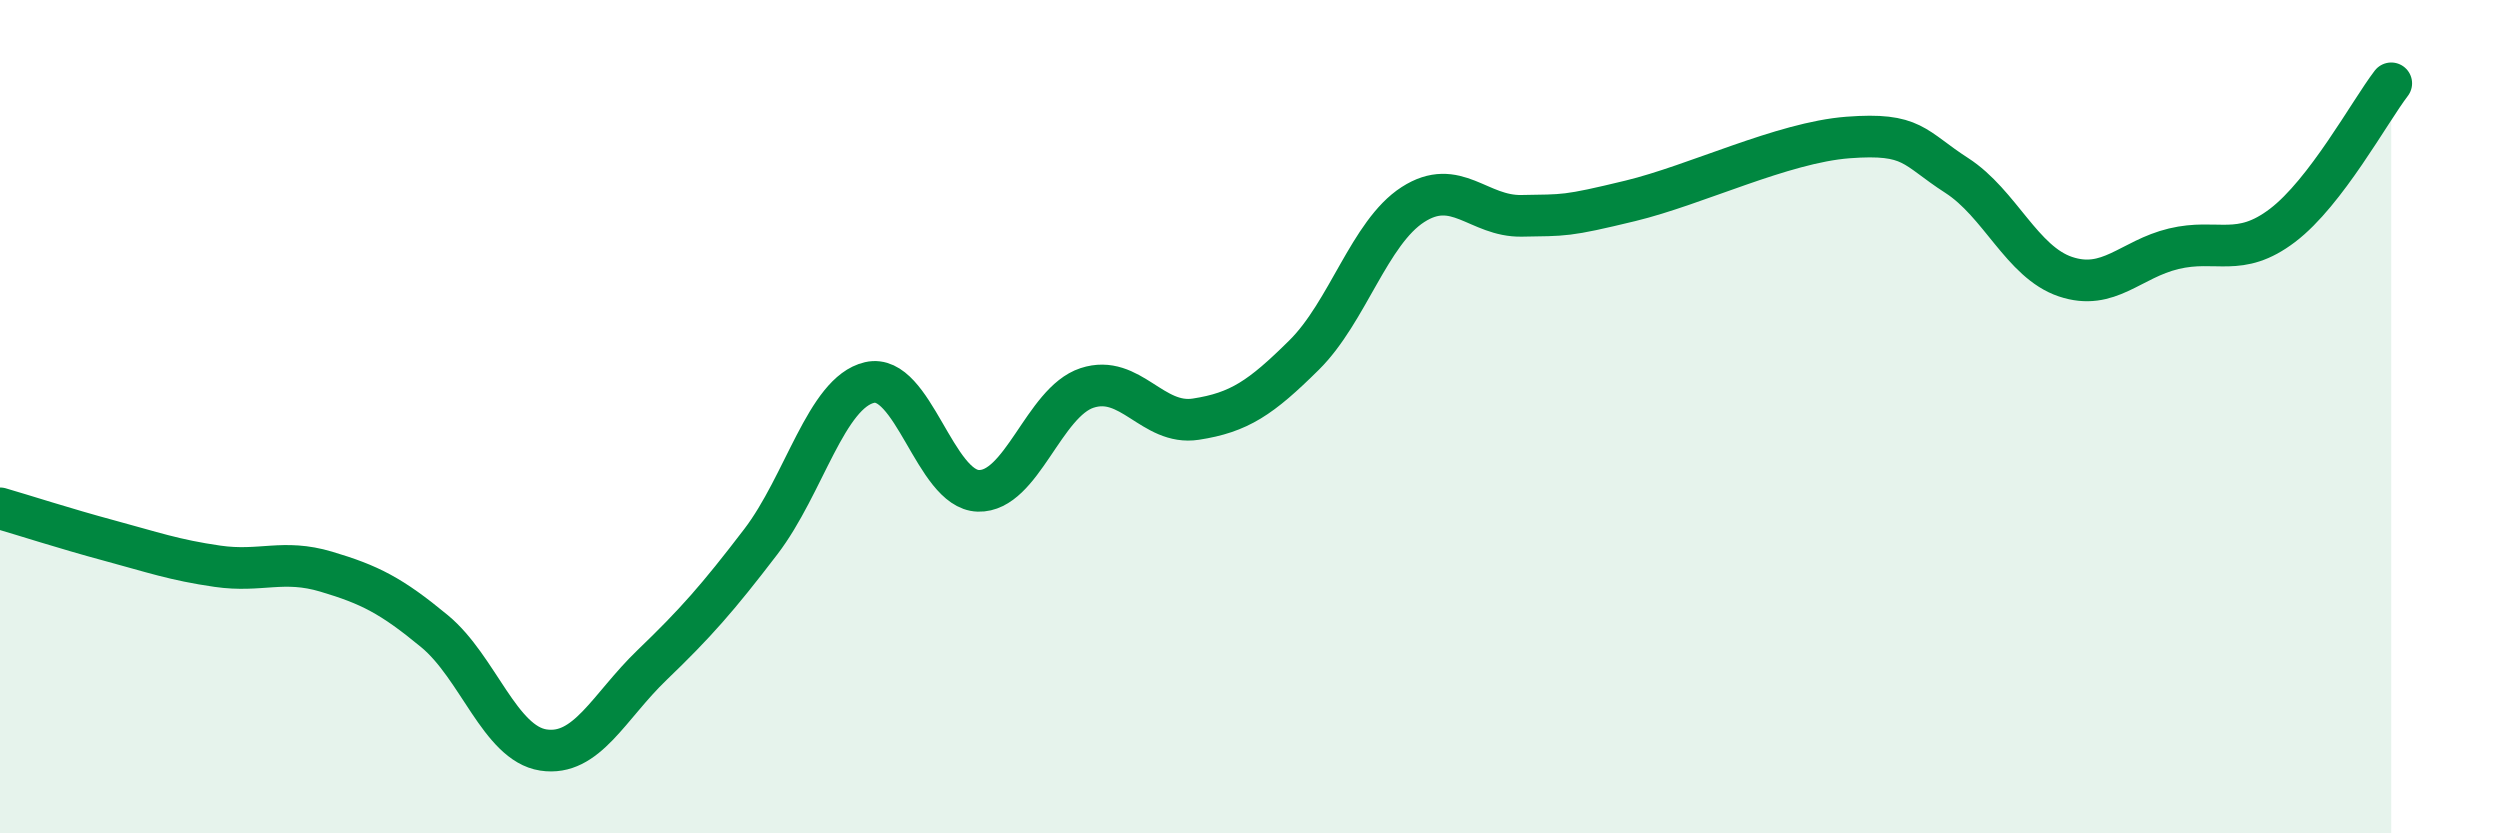
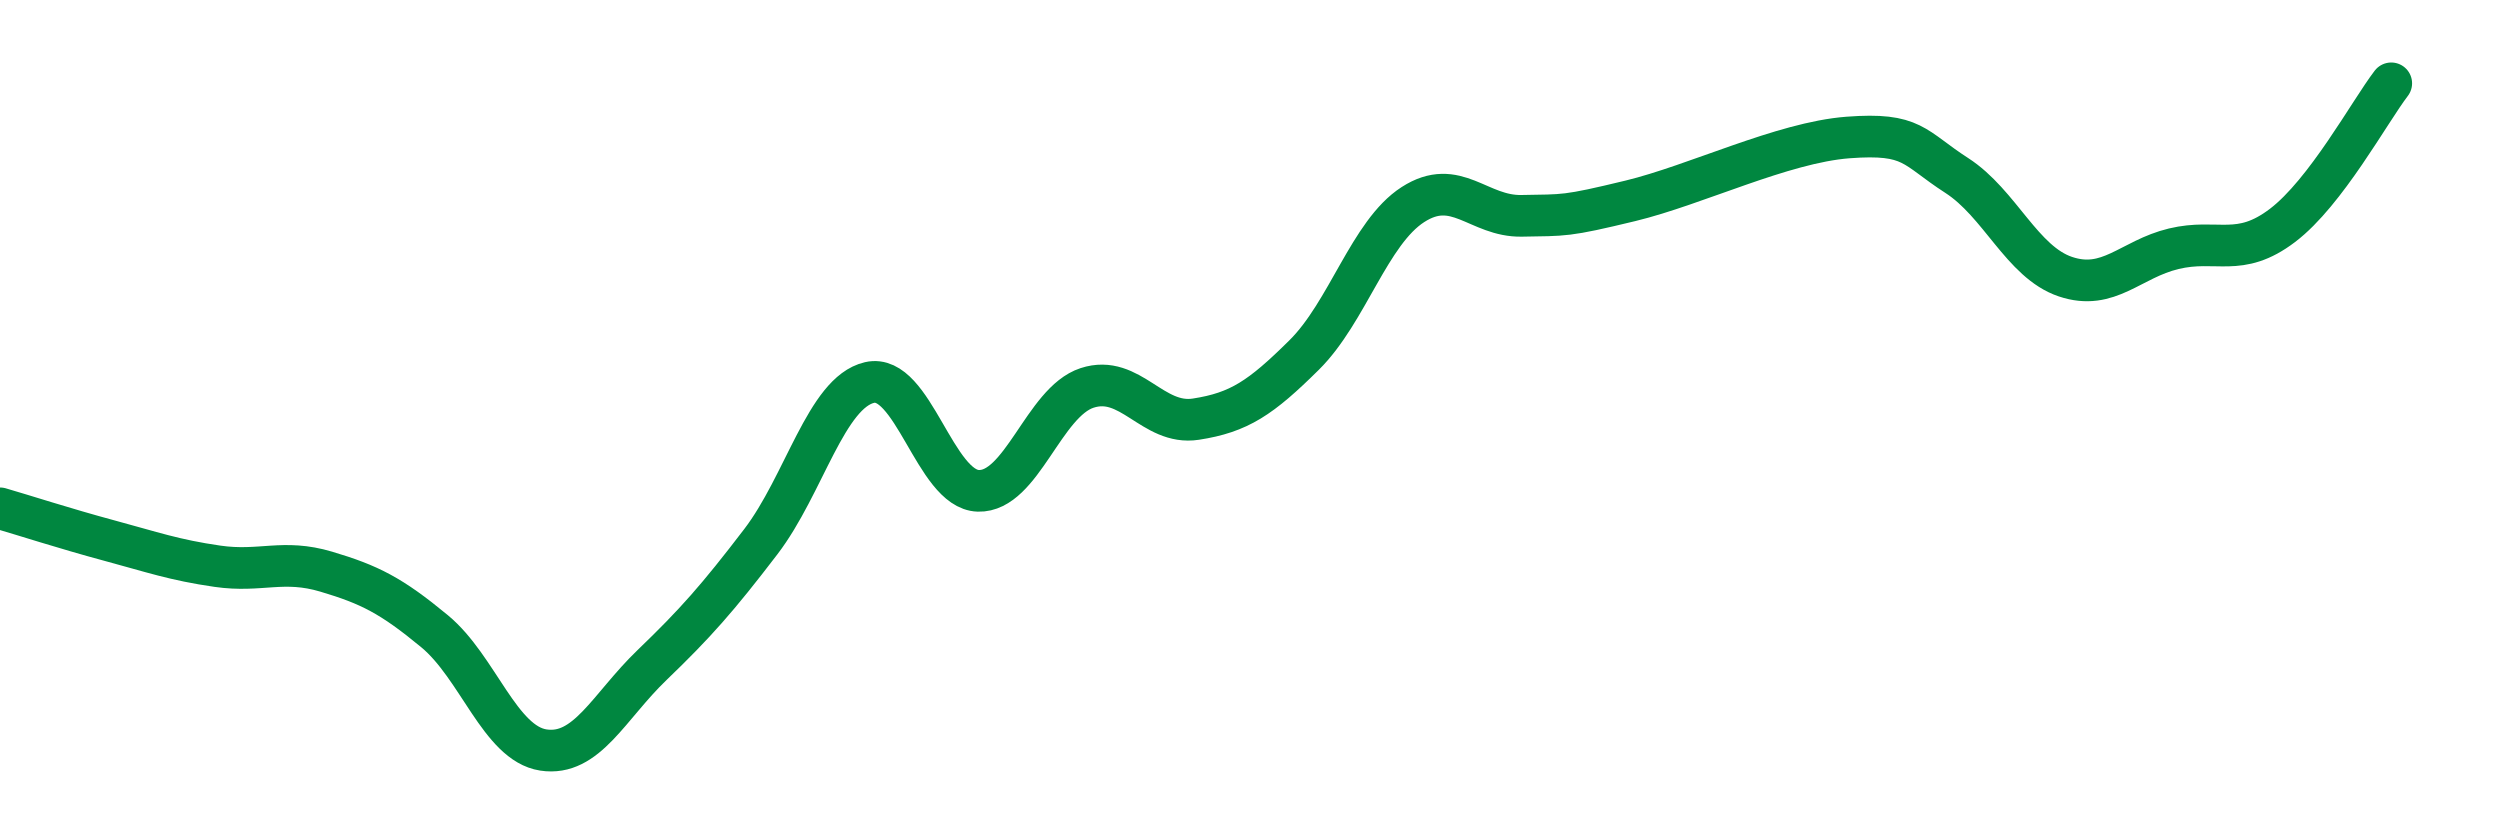
<svg xmlns="http://www.w3.org/2000/svg" width="60" height="20" viewBox="0 0 60 20">
-   <path d="M 0,12.2 C 0.52,12.35 1.57,12.69 2.61,12.97 C 3.65,13.25 4.18,13.44 5.22,13.59 C 6.26,13.74 6.79,13.41 7.83,13.72 C 8.87,14.03 9.39,14.29 10.43,15.15 C 11.47,16.01 12,17.84 13.04,18 C 14.08,18.16 14.61,16.96 15.65,15.96 C 16.69,14.96 17.22,14.36 18.26,13 C 19.3,11.64 19.83,9.42 20.87,9.18 C 21.91,8.94 22.44,11.75 23.48,11.78 C 24.52,11.81 25.05,9.65 26.09,9.31 C 27.13,8.97 27.66,10.22 28.7,10.06 C 29.74,9.9 30.26,9.55 31.3,8.52 C 32.34,7.49 32.87,5.58 33.91,4.91 C 34.95,4.24 35.48,5.2 36.52,5.18 C 37.56,5.16 37.56,5.2 39.13,4.82 C 40.7,4.44 42.78,3.42 44.35,3.3 C 45.92,3.18 45.92,3.54 46.96,4.21 C 48,4.88 48.53,6.29 49.57,6.64 C 50.61,6.99 51.13,6.22 52.17,5.97 C 53.21,5.72 53.74,6.2 54.78,5.41 C 55.82,4.62 56.87,2.68 57.39,2L57.39 20L0 20Z" fill="#008740" opacity="0.1" stroke-linecap="round" stroke-linejoin="round" />
  <path d="M 0,12.2 C 0.52,12.35 1.57,12.69 2.61,12.97 C 3.65,13.25 4.18,13.44 5.22,13.59 C 6.26,13.74 6.79,13.41 7.83,13.72 C 8.87,14.03 9.39,14.29 10.43,15.15 C 11.47,16.01 12,17.84 13.04,18 C 14.08,18.16 14.61,16.96 15.65,15.96 C 16.69,14.96 17.22,14.36 18.26,13 C 19.3,11.64 19.83,9.42 20.87,9.18 C 21.91,8.94 22.44,11.75 23.48,11.78 C 24.52,11.81 25.05,9.65 26.09,9.31 C 27.13,8.97 27.66,10.22 28.7,10.06 C 29.74,9.9 30.26,9.55 31.3,8.52 C 32.34,7.49 32.87,5.58 33.91,4.91 C 34.95,4.24 35.48,5.2 36.52,5.18 C 37.56,5.16 37.56,5.2 39.13,4.82 C 40.7,4.44 42.78,3.42 44.35,3.3 C 45.92,3.18 45.92,3.54 46.96,4.21 C 48,4.88 48.53,6.29 49.57,6.64 C 50.61,6.99 51.13,6.22 52.17,5.97 C 53.21,5.72 53.74,6.2 54.78,5.41 C 55.82,4.62 56.87,2.68 57.39,2" stroke="#008740" stroke-width="1" fill="none" stroke-linecap="round" stroke-linejoin="round" />
</svg>